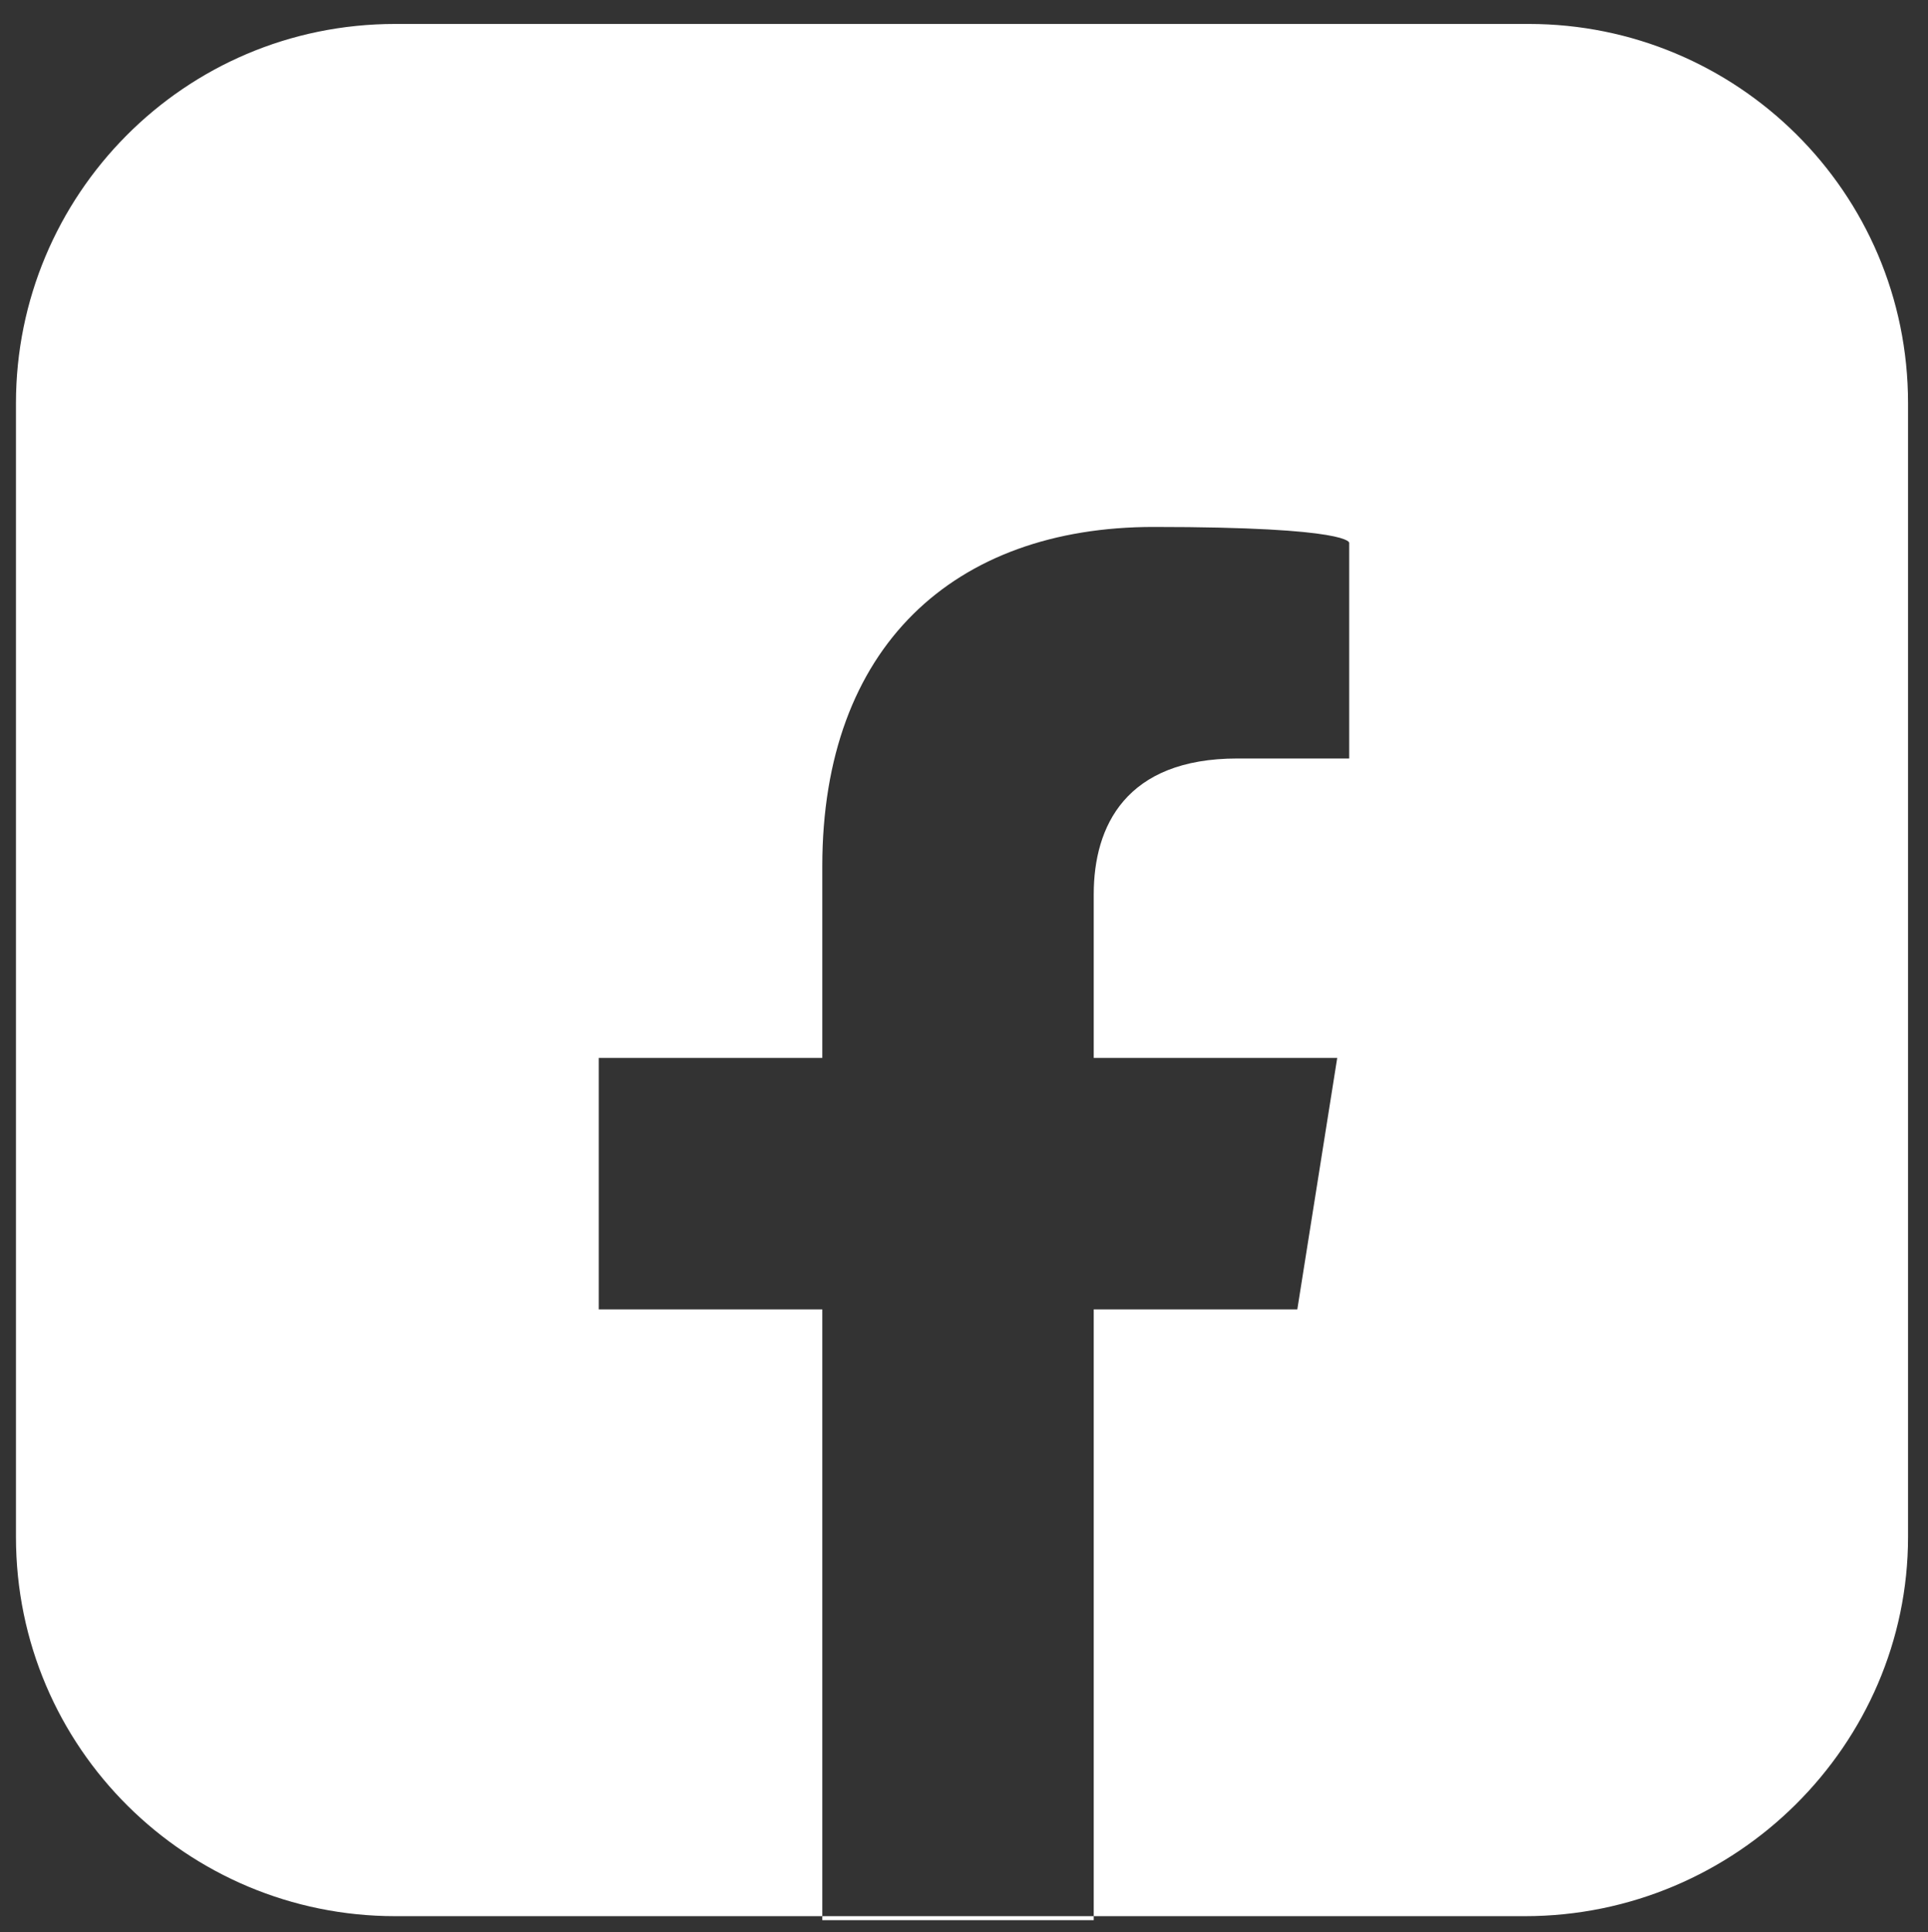
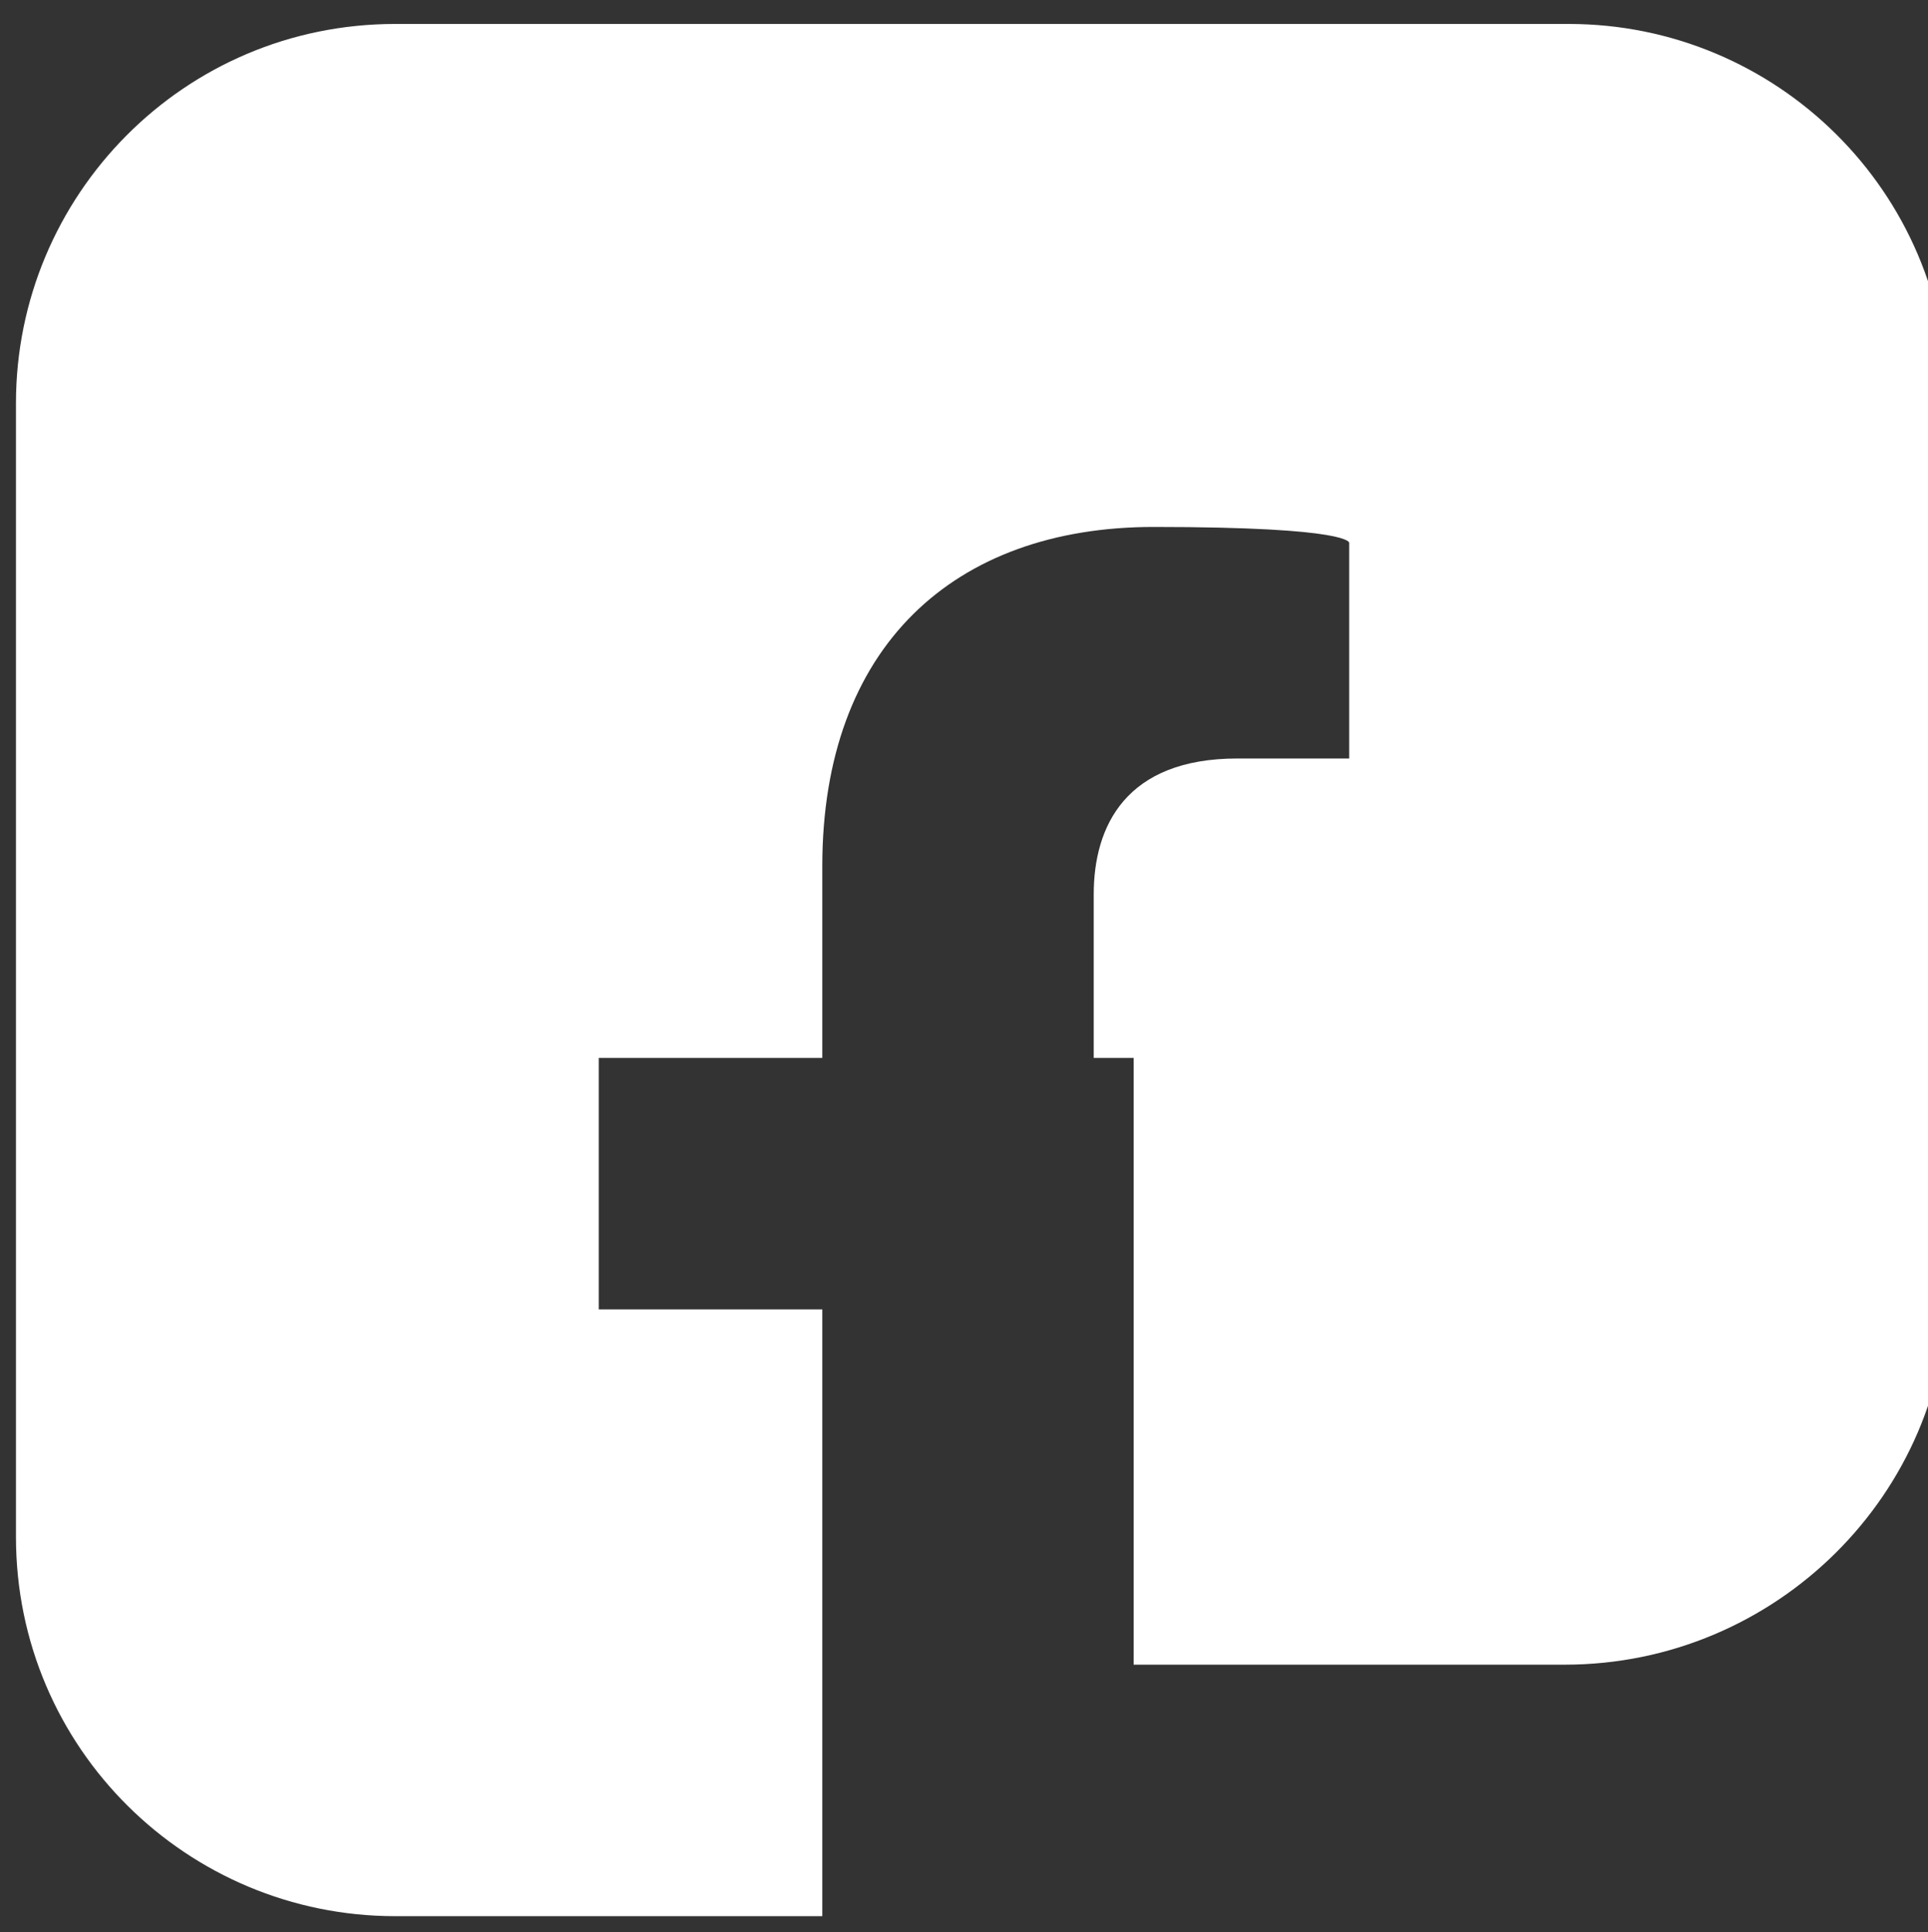
<svg xmlns="http://www.w3.org/2000/svg" id="Laag_1" version="1.1" viewBox="0 0 48.3 48.4">
  <rect x="0" y="0" width="48.3" height="48.4" fill="#333333" stroke="none" />
  <defs>
    <style>
      .st0 {
        fill: #fff;
      }
    </style>
  </defs>
-   <path class="st0" d="M38.3.6H9.9C4.6.6.4,4.9.4,10.1v28.4c0,5.3,4.3,9.5,9.5,9.5h10.7v-15.2h-5.6v-6.3h5.6v-4.8c0-5.5,3.3-8.5,8.3-8.5s4.9.4,4.9.4v5.4h-2.8c-2.8,0-3.6,1.7-3.6,3.4v4.1h6.1l-1,6.3h-5.1v15.2h10.8c5.3,0,9.6-4.3,9.6-9.5V10.1c0-5.3-4.3-9.5-9.5-9.5Z" />
-   <rect class="st0" x="20.6" y="48" width="6.8" height=".1" />
+   <path class="st0" d="M38.3.6H9.9C4.6.6.4,4.9.4,10.1v28.4c0,5.3,4.3,9.5,9.5,9.5h10.7v-15.2h-5.6v-6.3h5.6v-4.8c0-5.5,3.3-8.5,8.3-8.5s4.9.4,4.9.4v5.4h-2.8c-2.8,0-3.6,1.7-3.6,3.4v4.1h6.1h-5.1v15.2h10.8c5.3,0,9.6-4.3,9.6-9.5V10.1c0-5.3-4.3-9.5-9.5-9.5Z" />
</svg>